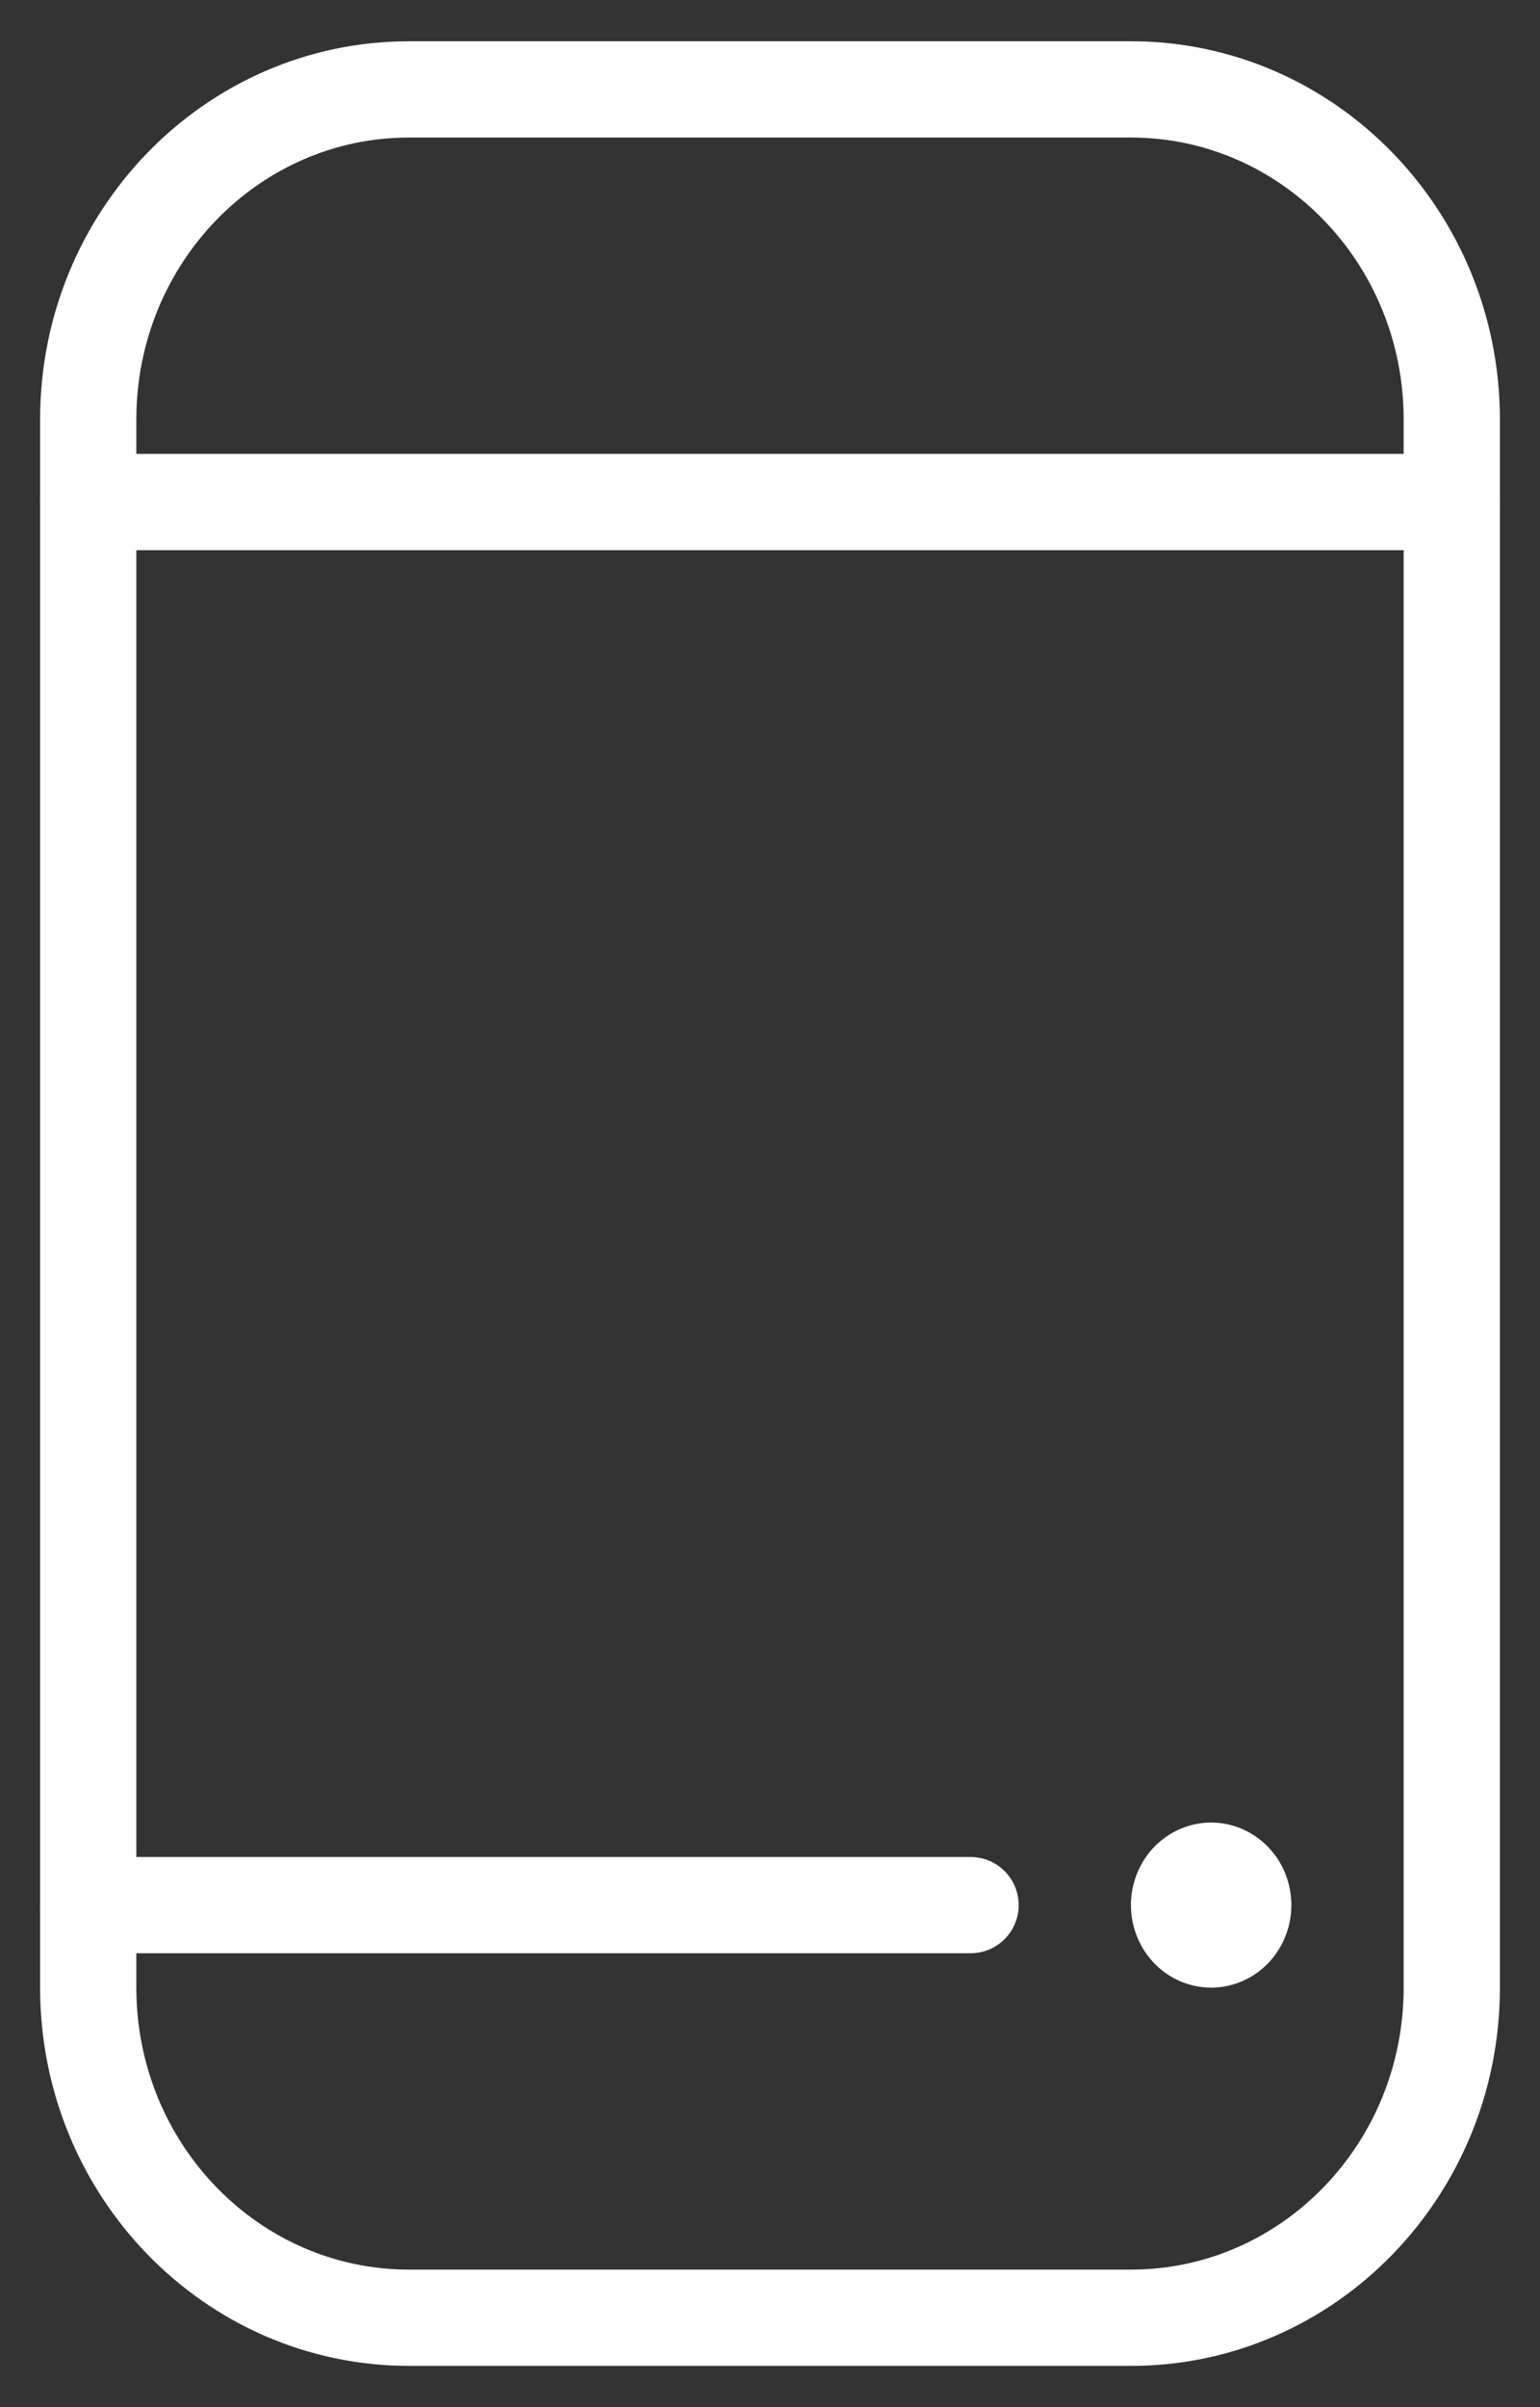
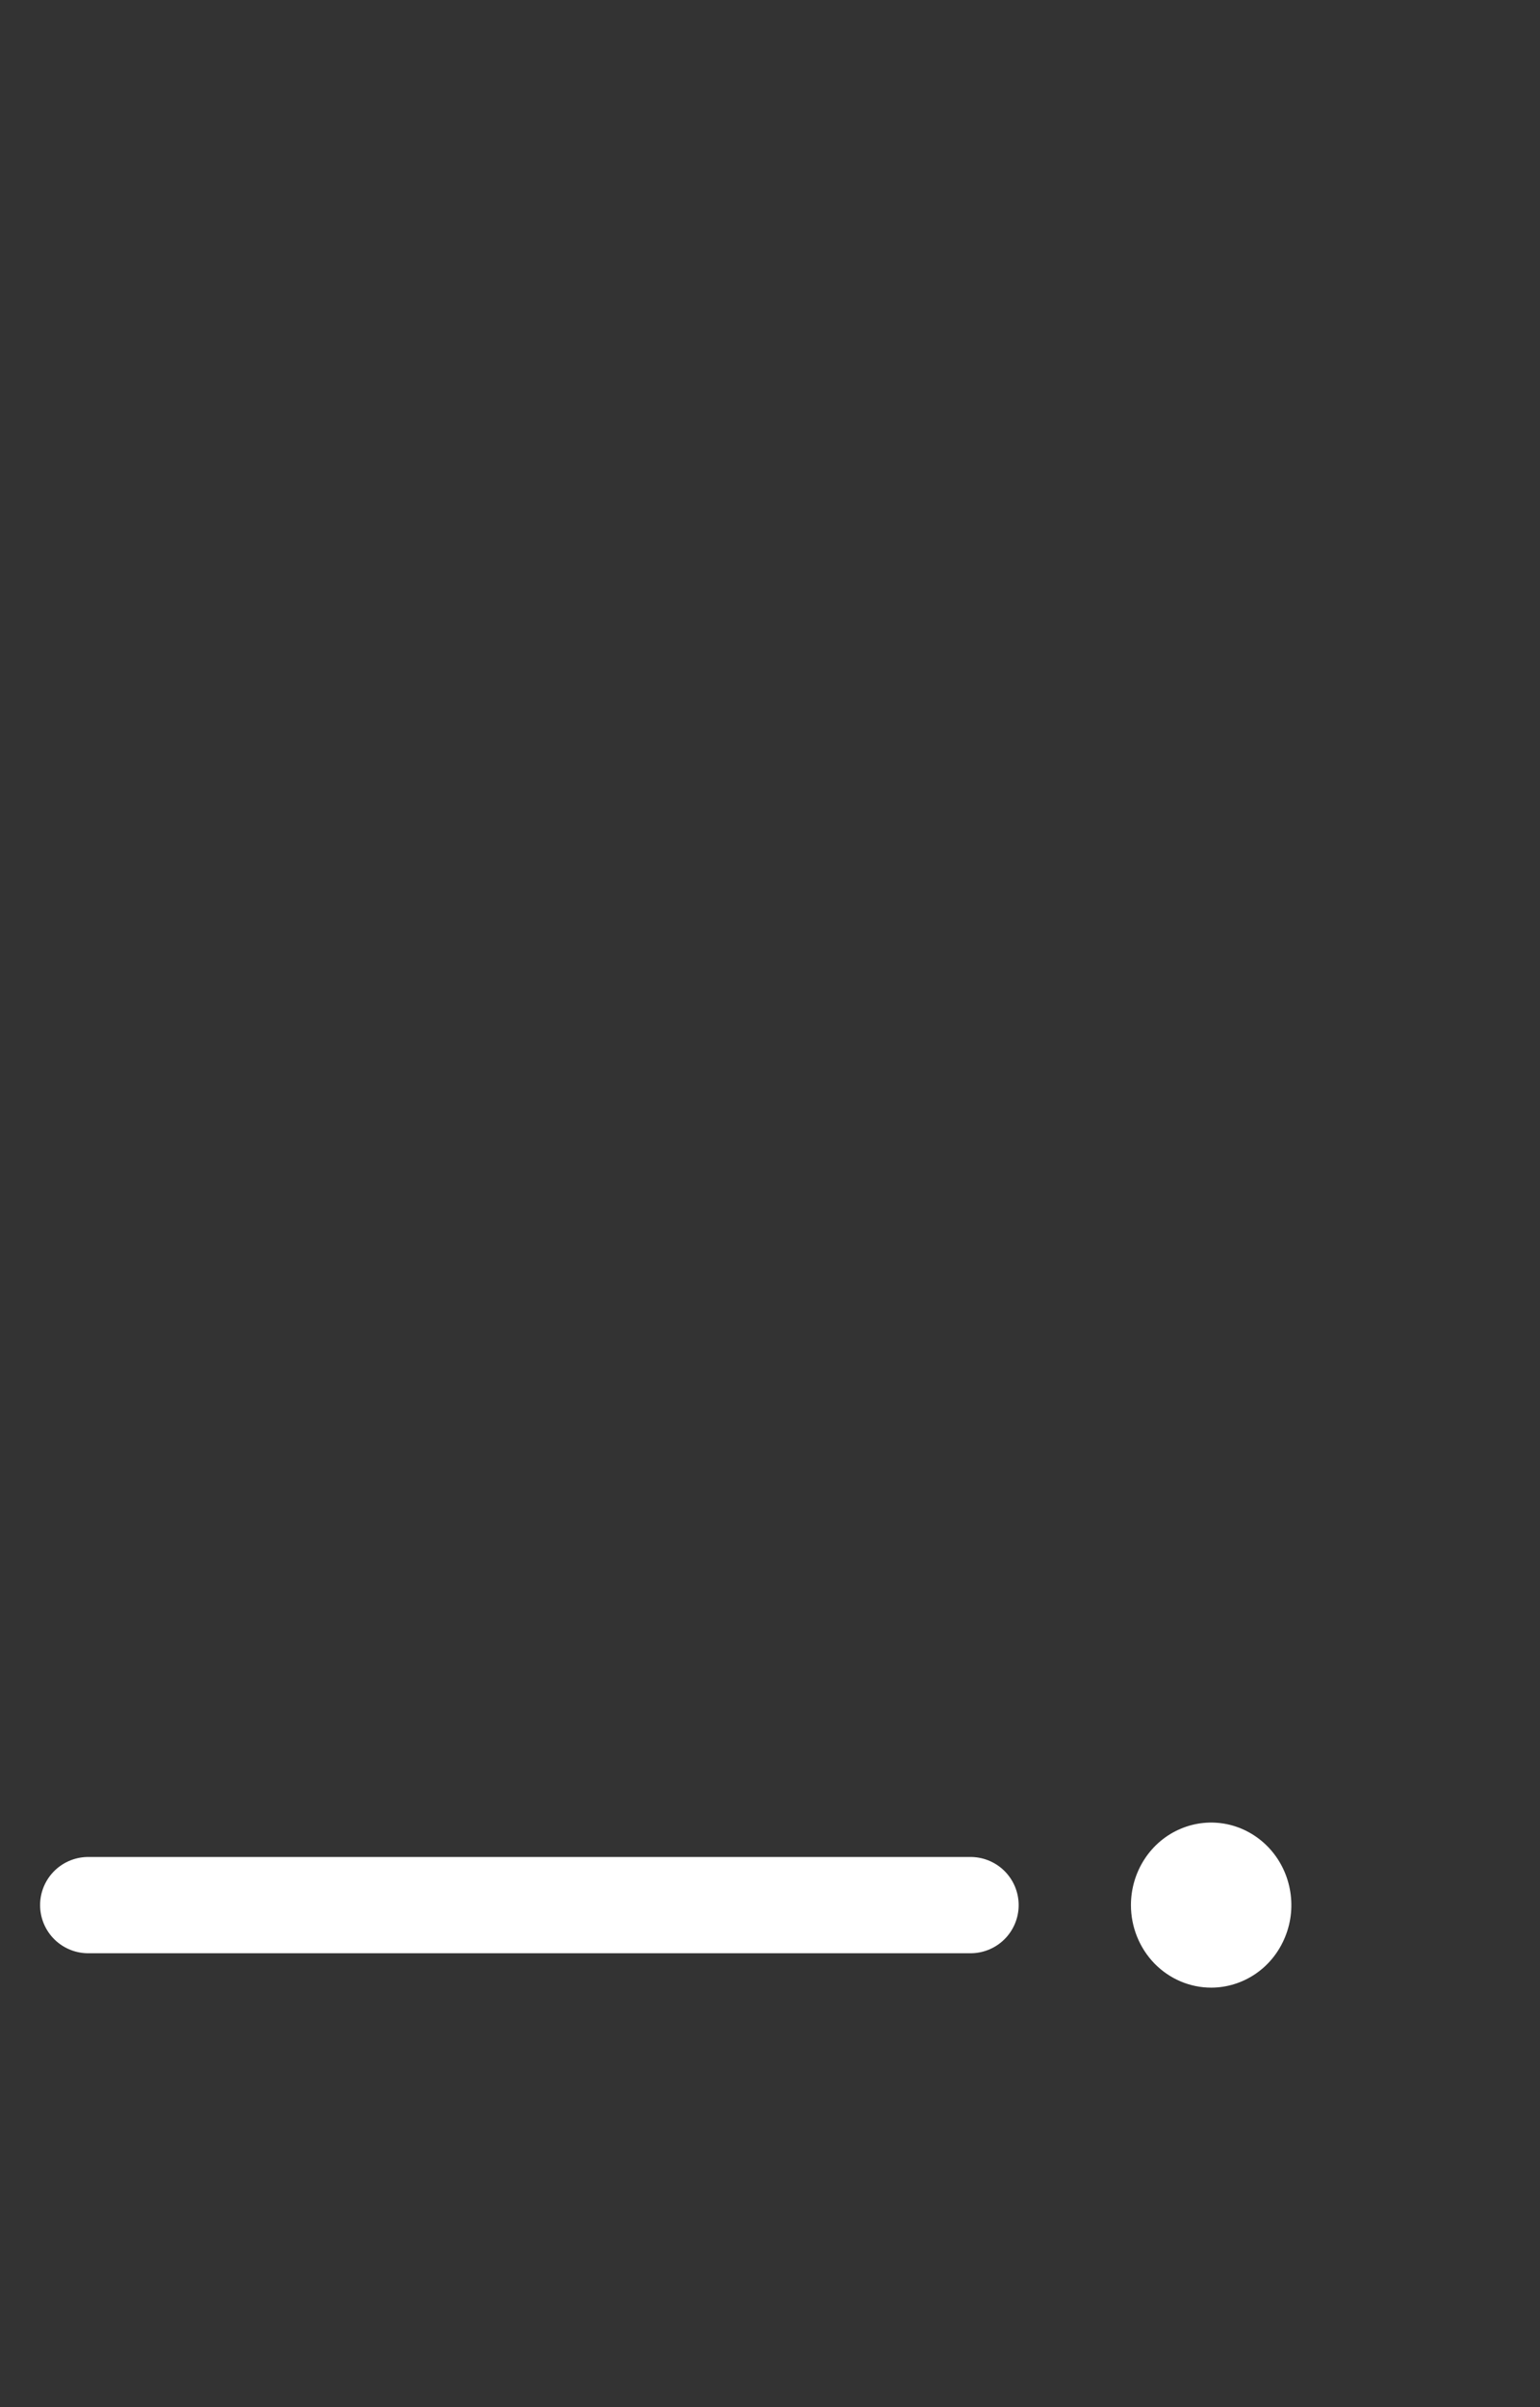
<svg xmlns="http://www.w3.org/2000/svg" width="32" height="50" viewBox="0 0 32 50" fill="none">
  <rect x="0" y="0" width="32" height="50" fill="#333333" stroke="none" />
-   <path d="M30.167 10.428H1.833" stroke="white" stroke-width="2" stroke-miterlimit="10" stroke-linecap="round" />
  <path d="M20.167 39.572H1.833" stroke="white" stroke-width="2" stroke-miterlimit="10" stroke-linecap="round" />
-   <path d="M23.5 1.857H8.5C4.818 1.857 1.833 4.927 1.833 8.714V41.286C1.833 45.073 4.818 48.143 8.5 48.143H23.5C27.182 48.143 30.167 45.073 30.167 41.286V8.714C30.167 4.927 27.182 1.857 23.5 1.857Z" stroke="white" stroke-width="2" stroke-miterlimit="10" stroke-linecap="round" />
  <path d="M23.5 39.572C23.5 39.232 23.598 38.901 23.781 38.619C23.964 38.337 24.224 38.117 24.529 37.988C24.833 37.858 25.169 37.824 25.492 37.89C25.815 37.956 26.112 38.12 26.345 38.359C26.578 38.599 26.737 38.904 26.801 39.237C26.866 39.57 26.833 39.914 26.706 40.227C26.58 40.541 26.367 40.809 26.093 40.997C25.819 41.185 25.496 41.286 25.167 41.286C24.725 41.286 24.301 41.105 23.988 40.784C23.676 40.462 23.5 40.026 23.5 39.572Z" fill="white" />
</svg>